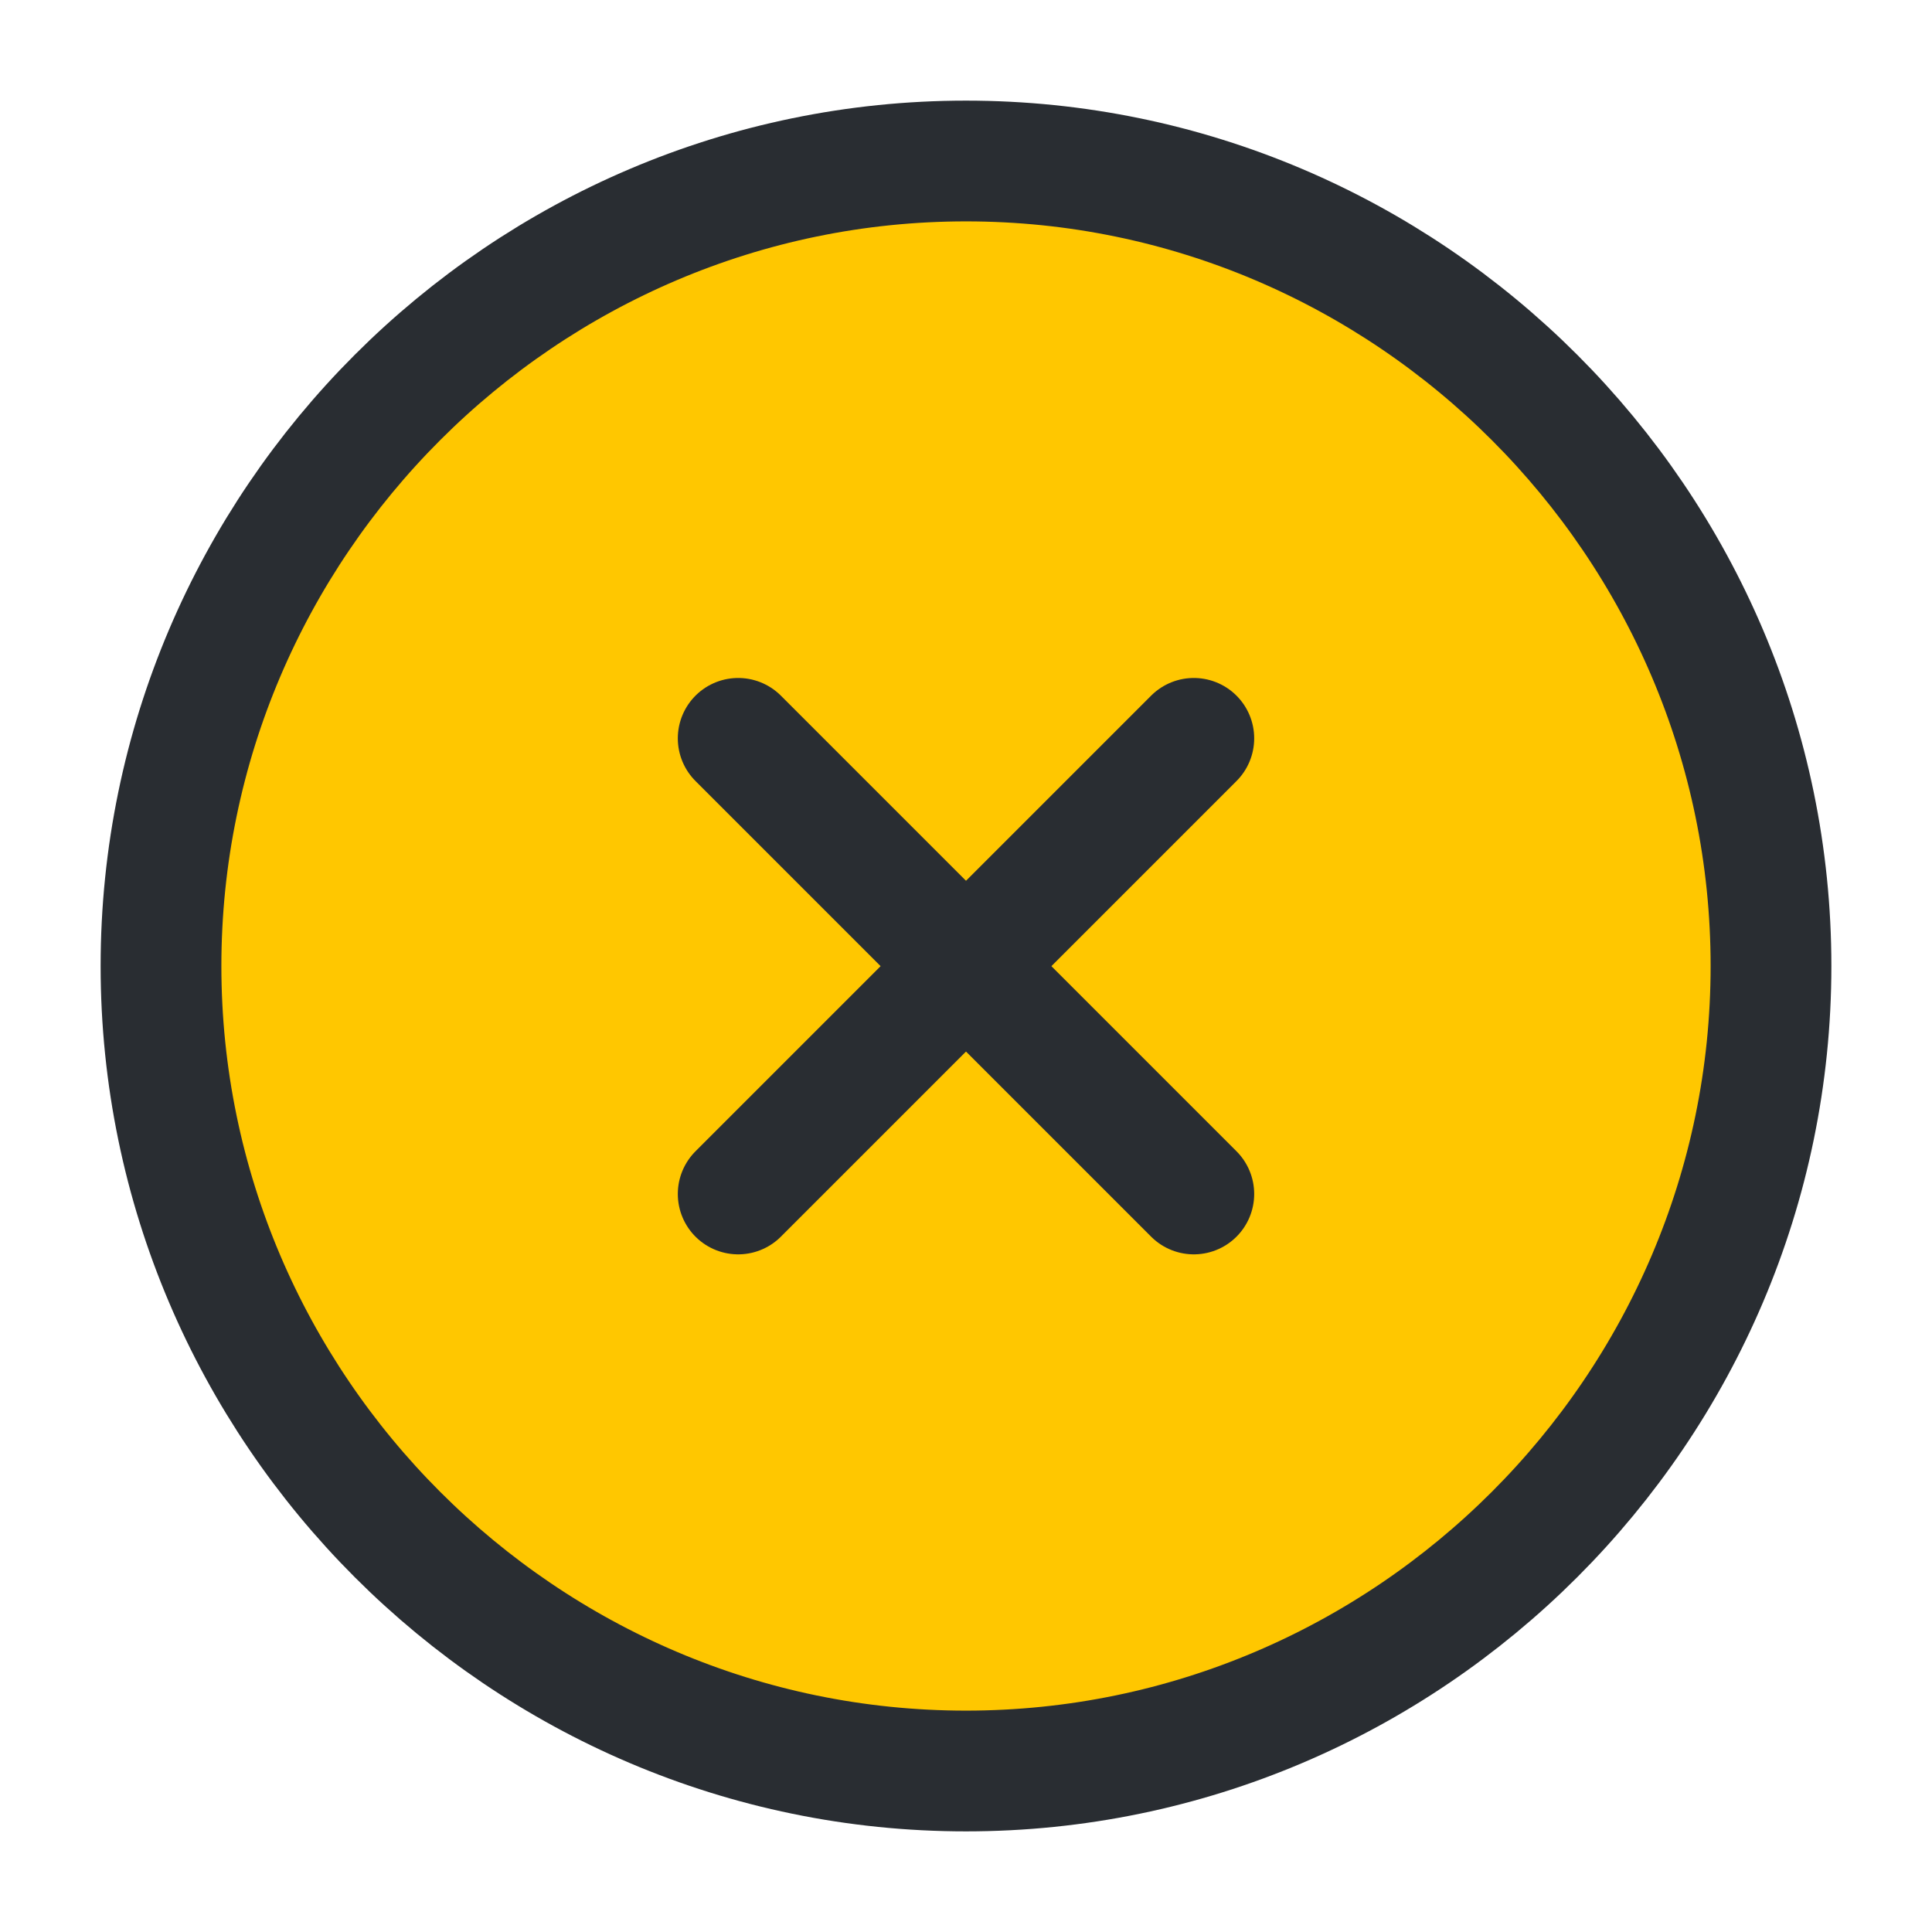
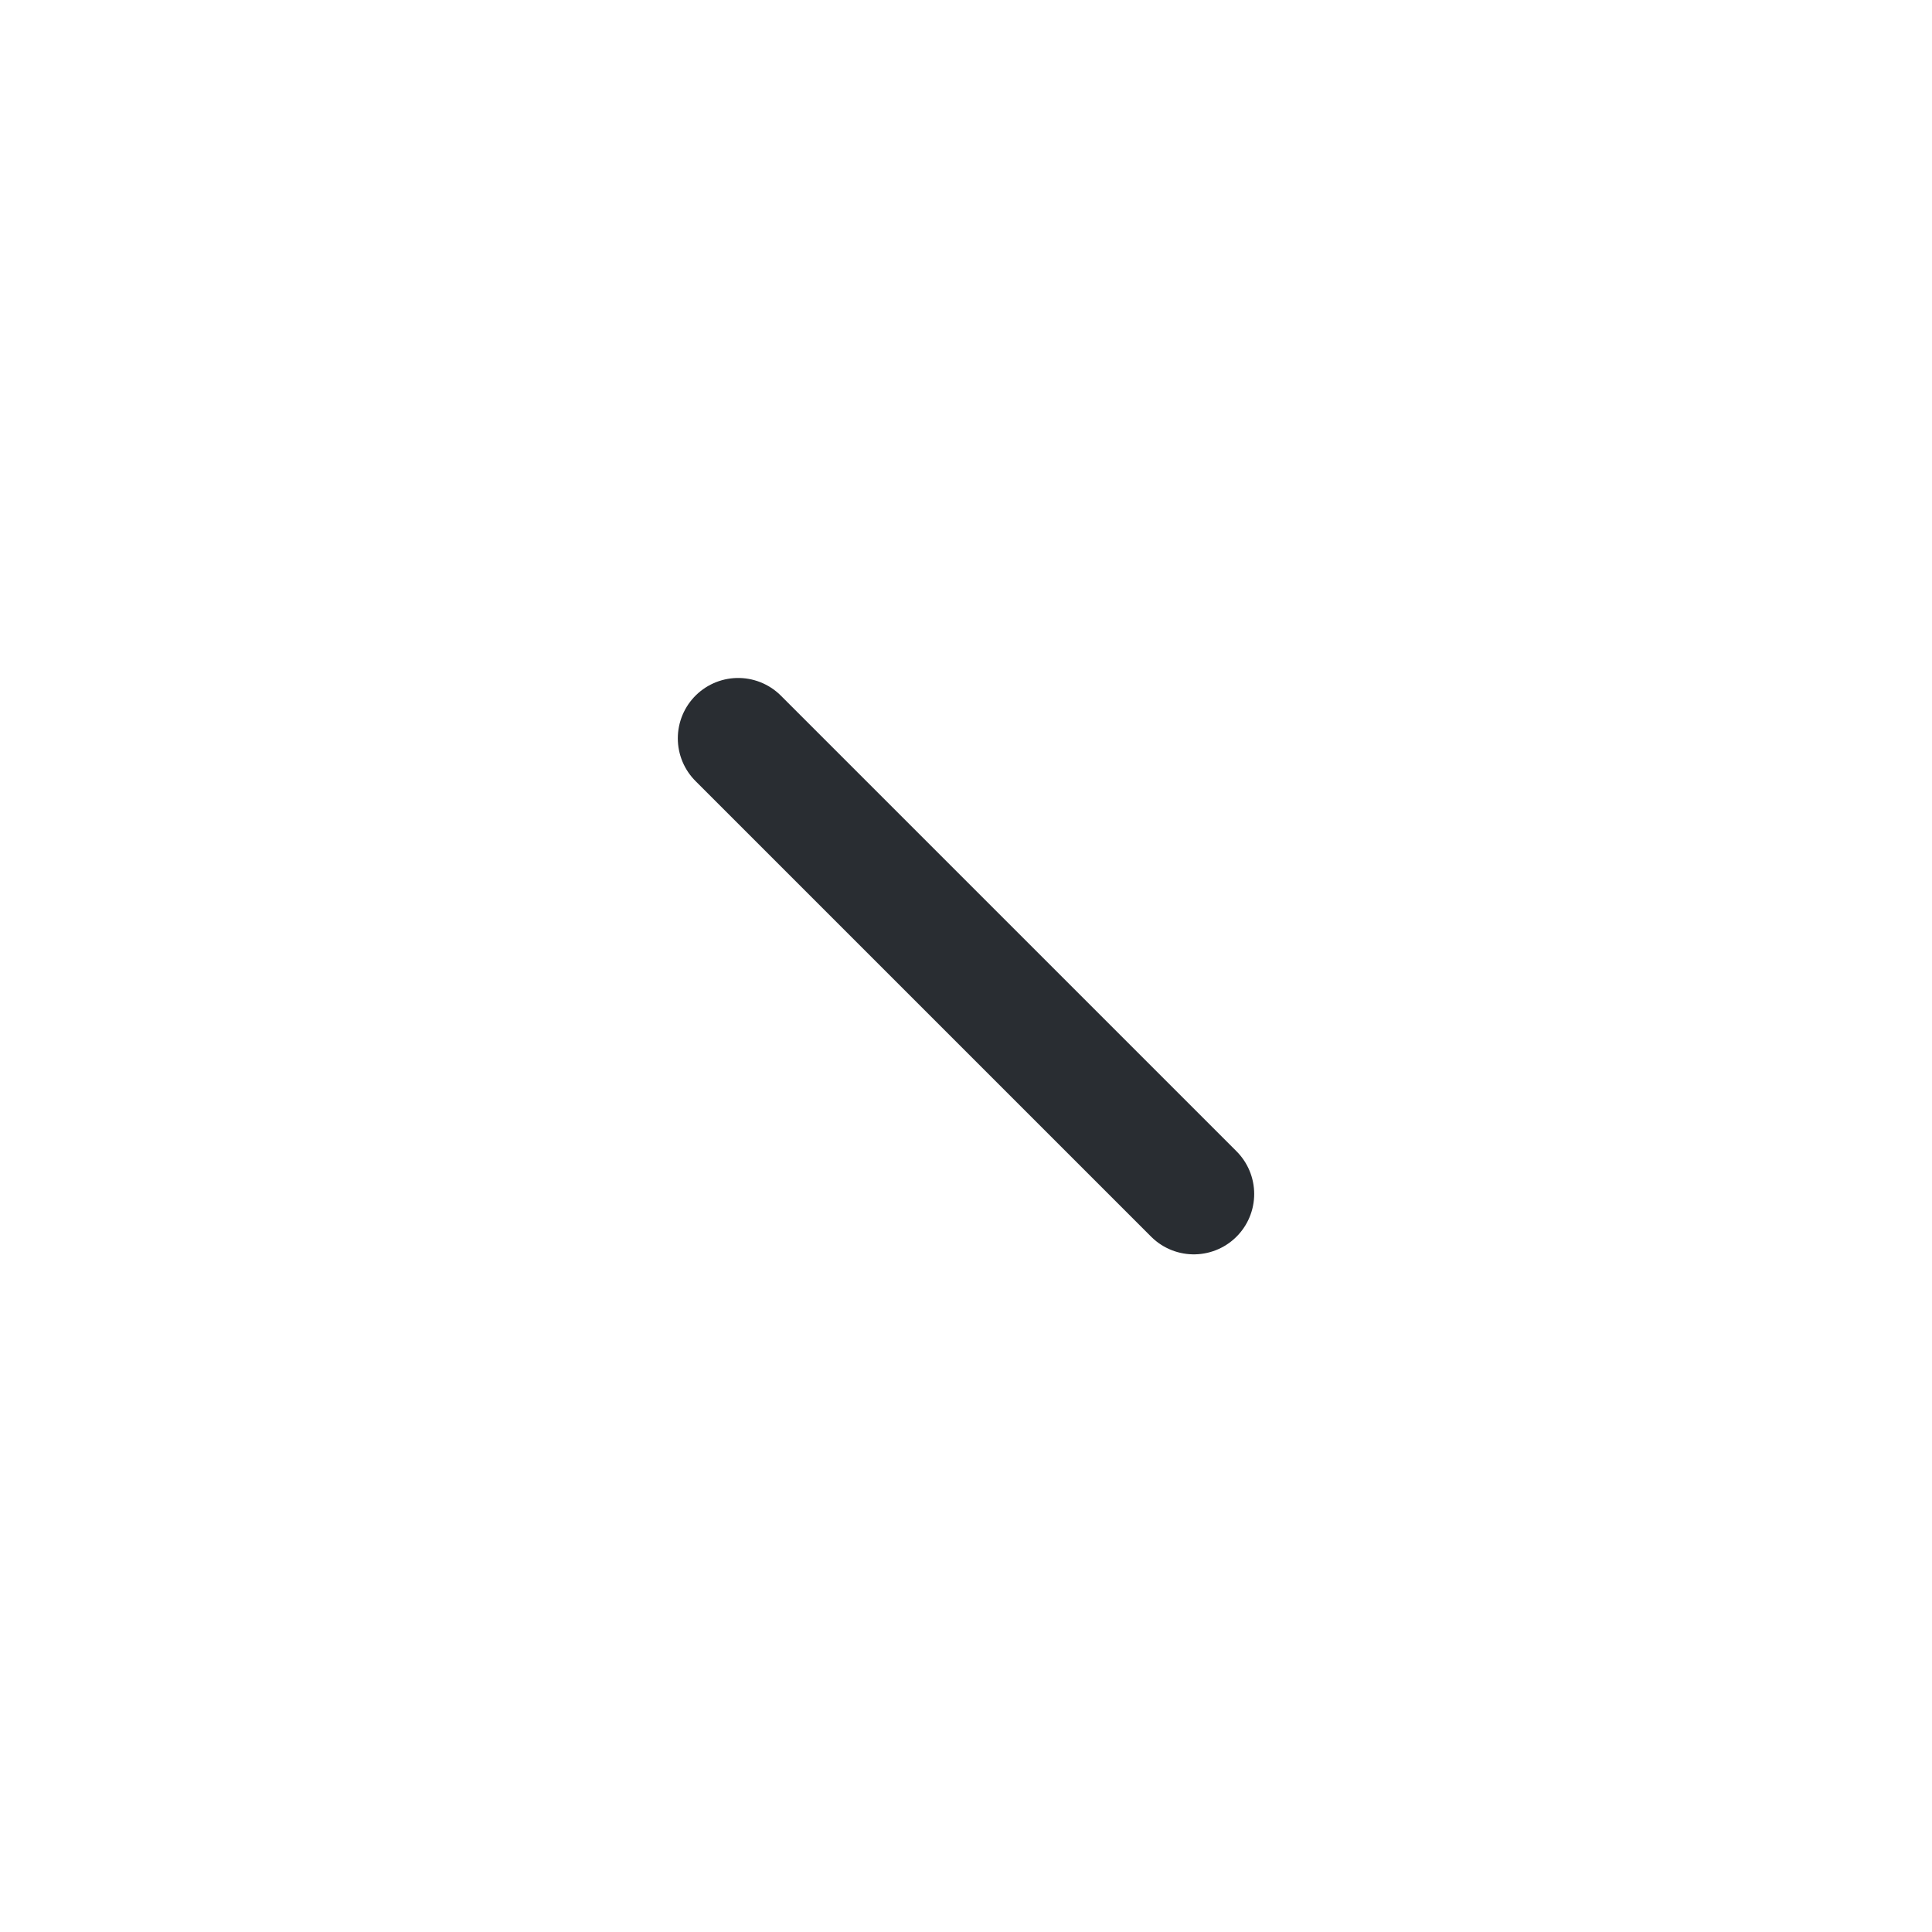
<svg xmlns="http://www.w3.org/2000/svg" width="24" height="24" viewBox="0 0 24 24" fill="none">
-   <path d="M12 22C17.5 22 22 17.5 22 12C22 6.5 17.5 2 12 2C6.5 2 2 6.5 2 12C2 17.5 6.5 22 12 22Z" fill="#FFC700" stroke="#292D32" stroke-width="1.5" stroke-linecap="round" stroke-linejoin="round" />
-   <path d="M9.17 14.832L14.83 9.172" stroke="#292D32" stroke-width="1.5" stroke-linecap="round" stroke-linejoin="round" />
  <path d="M14.83 14.832L9.17 9.172" stroke="#292D32" stroke-width="1.5" stroke-linecap="round" stroke-linejoin="round" />
</svg>